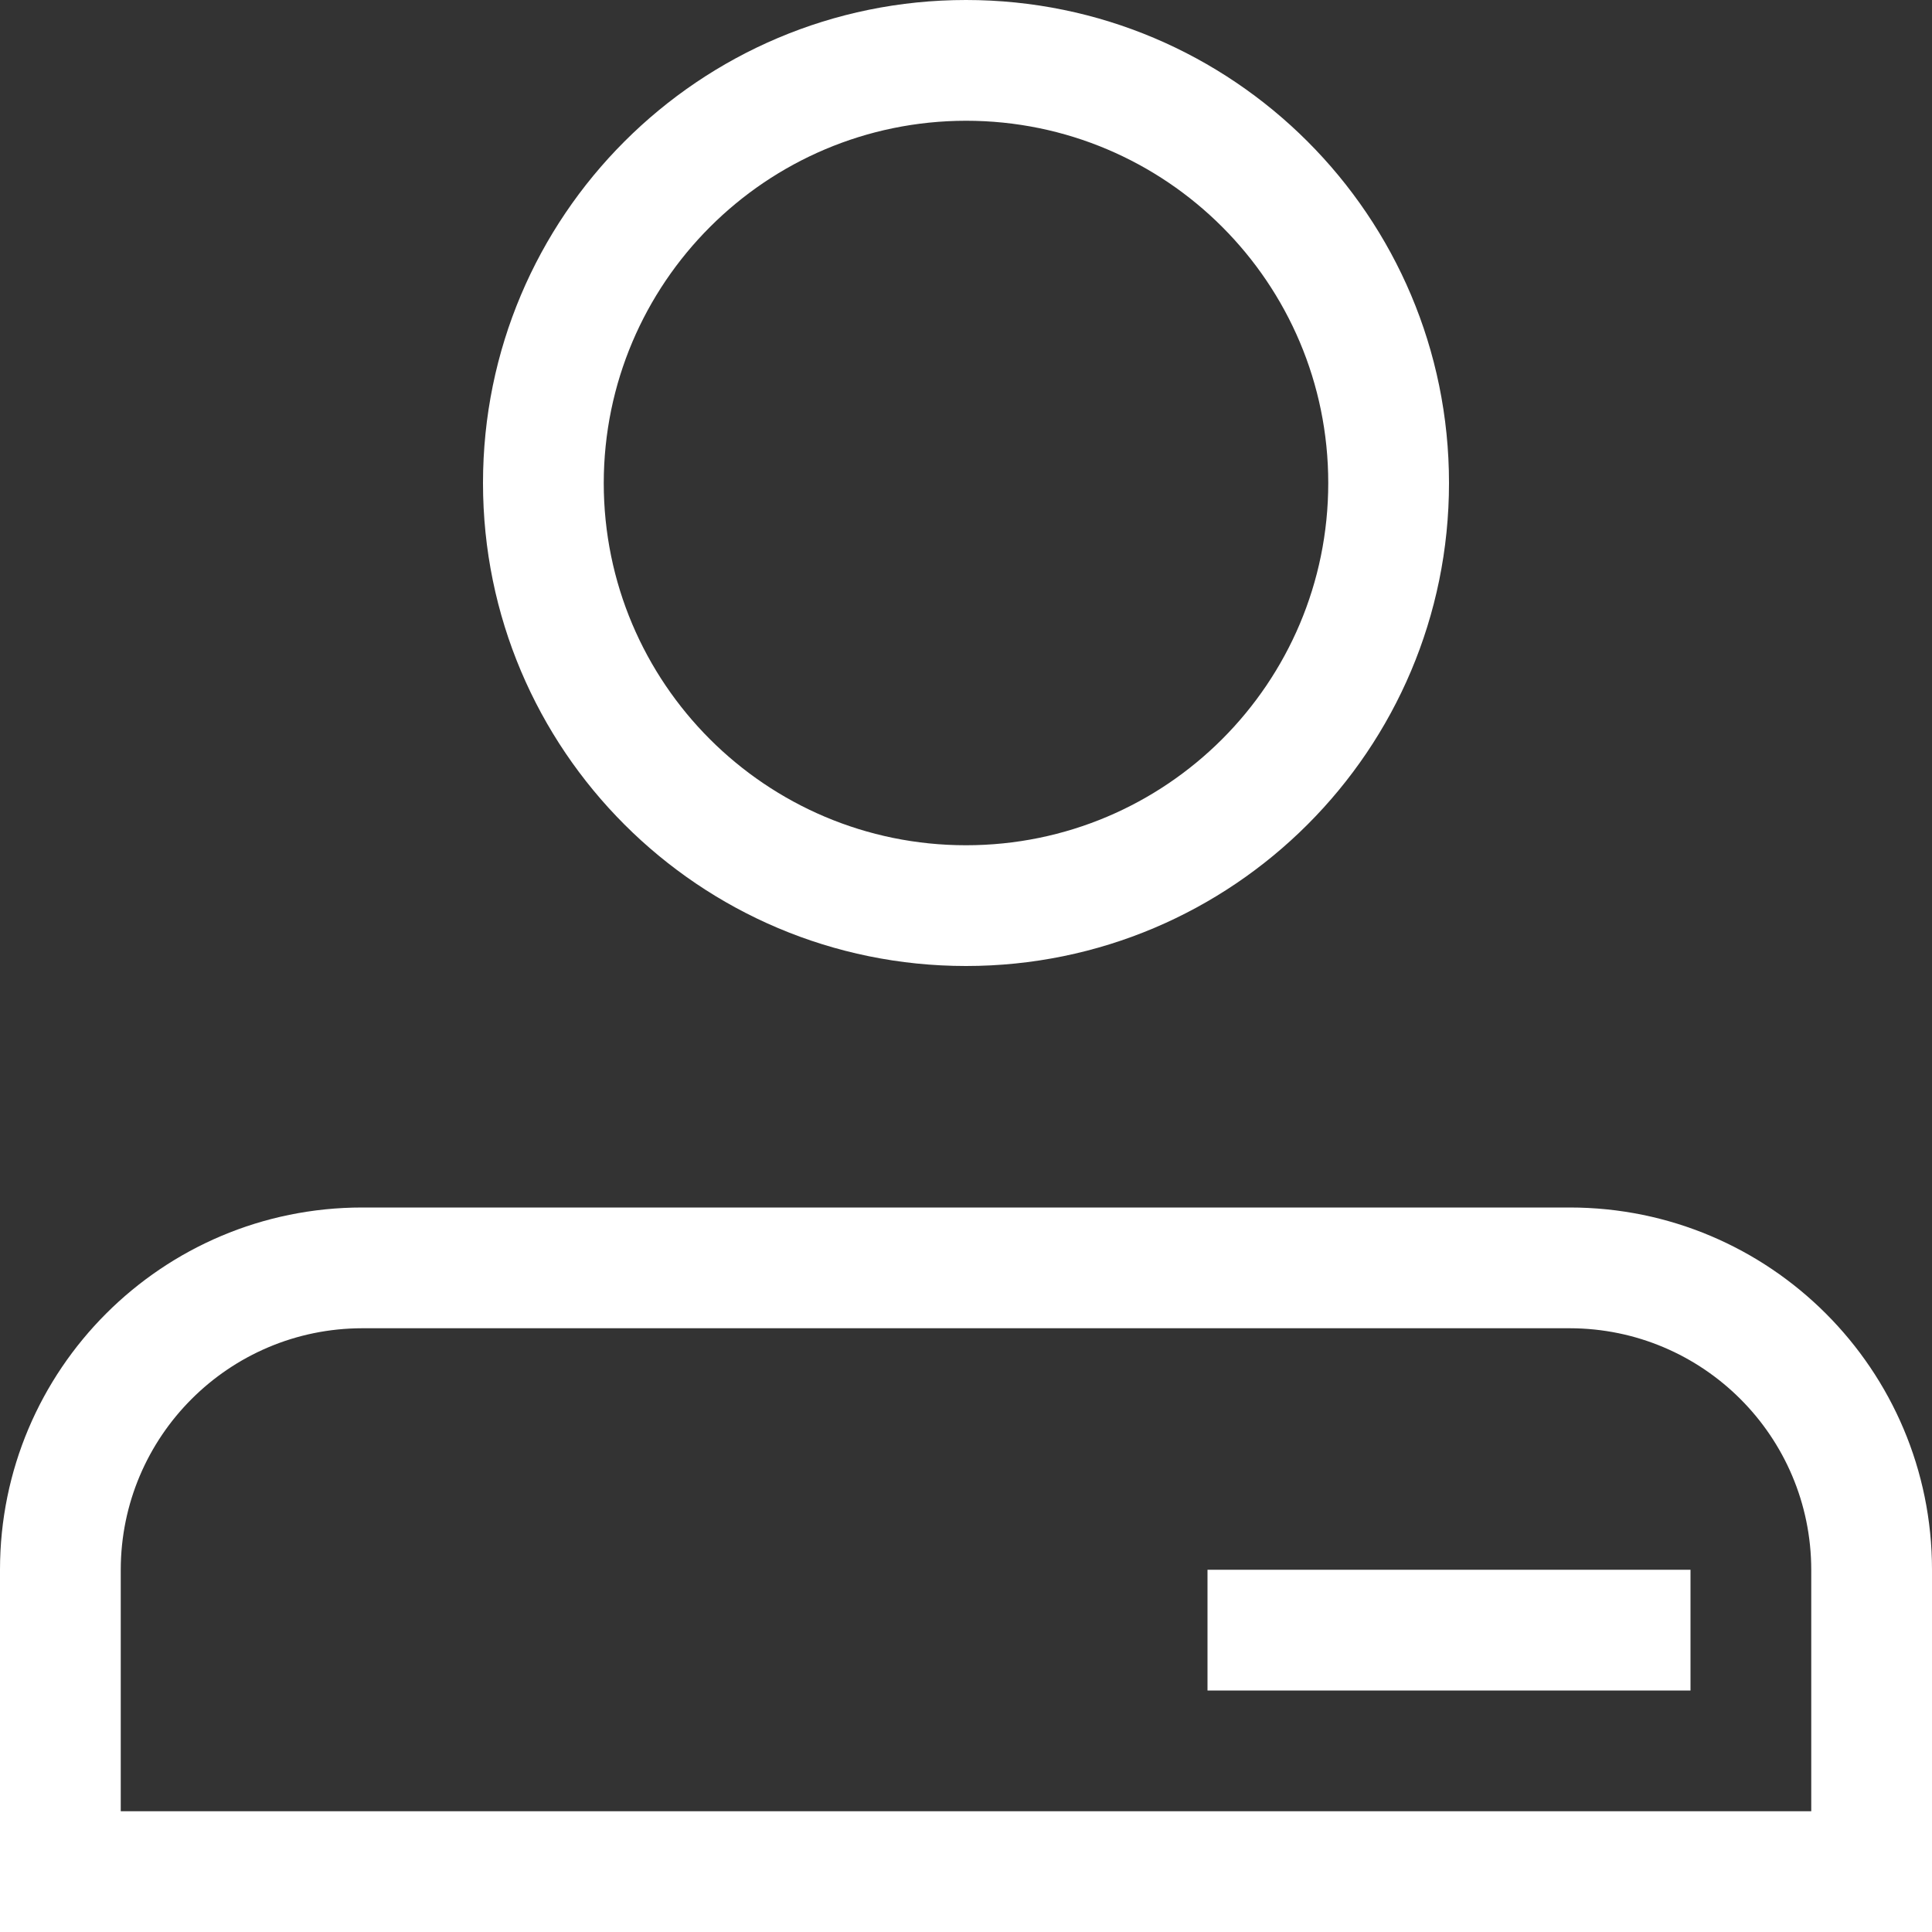
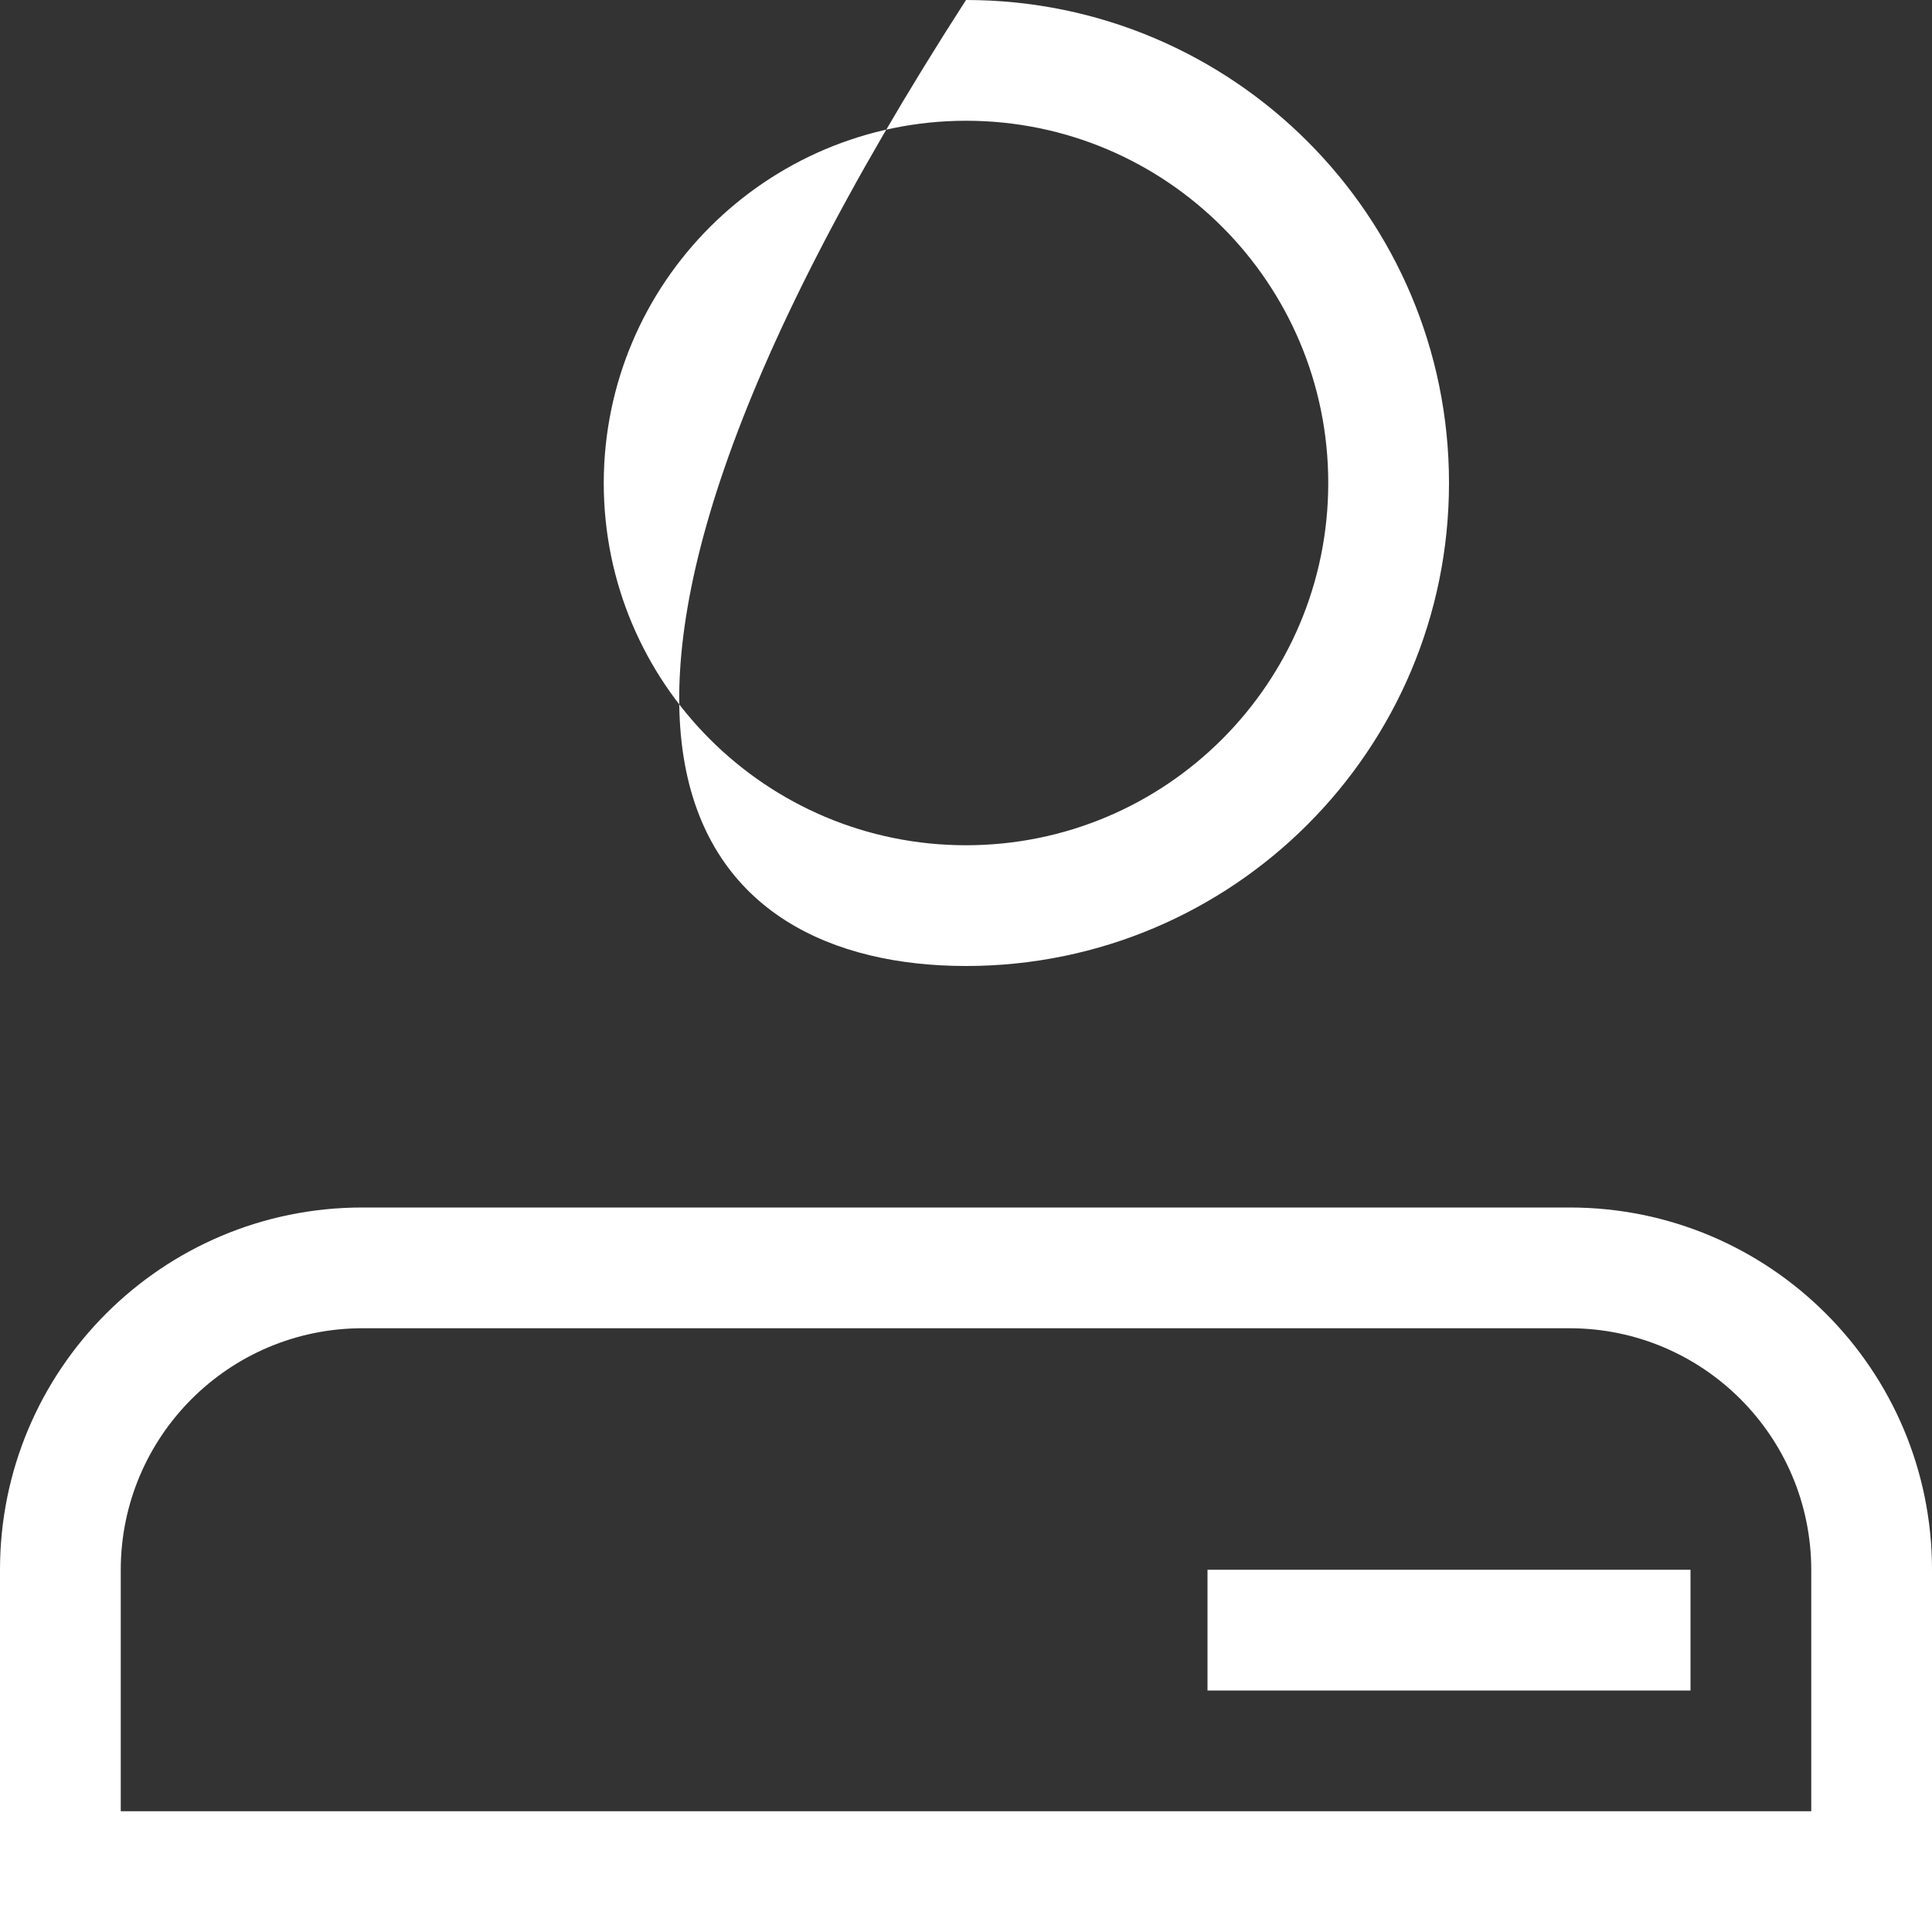
<svg xmlns="http://www.w3.org/2000/svg" width="92px" height="92px" viewBox="0 0 92 92" version="1.1">
  <rect x="0" y="0" width="92" height="92" fill="#333333" stroke="none" />
  <title>Shape 2</title>
  <g id="Page-1" stroke="none" stroke-width="1" fill="none" fill-rule="evenodd">
    <g id="About-Us" transform="translate(-196, -3513)" fill="#FFFFFF" fill-rule="nonzero">
      <g id="Group-8" transform="translate(0, 2579)">
        <g id="Shape-2" transform="translate(196, 934)">
-           <path d="M74.75,63.25 C81.098,63.257 86.243,68.402 86.25,74.75 L86.25,86.25 L5.75,86.25 L5.75,74.75 C5.757,68.402 10.902,63.257 17.25,63.25 L74.75,63.25 M74.75,57.5 L17.25,57.5 C7.723,57.5 0,65.223 0,74.75 L0,92 L92,92 L92,74.75 C92,65.223 84.277,57.5 74.75,57.5 L74.75,57.5 Z M80.5,74.75 L57.5,74.75 L57.5,80.5 L80.5,80.5 L80.5,74.75 Z M46,5.75 C55.527,5.75 63.25,13.473 63.25,23 C63.25,32.527 55.527,40.25 46,40.25 C36.473,40.25 28.75,32.527 28.75,23 C28.761,13.478 36.478,5.761 46,5.75 M46,0 C33.297,0 23,10.297 23,23 C23,35.703 33.297,46 46,46 C58.703,46 69,35.703 69,23 C69,10.297 58.703,0 46,0 Z" id="Shape" />
+           <path d="M74.75,63.25 C81.098,63.257 86.243,68.402 86.25,74.75 L86.25,86.25 L5.75,86.25 L5.75,74.75 C5.757,68.402 10.902,63.257 17.25,63.25 L74.75,63.25 M74.75,57.5 L17.25,57.5 C7.723,57.5 0,65.223 0,74.75 L0,92 L92,92 L92,74.75 C92,65.223 84.277,57.5 74.75,57.5 L74.75,57.5 Z M80.5,74.75 L57.5,74.75 L57.5,80.5 L80.5,80.5 L80.5,74.75 Z M46,5.75 C55.527,5.75 63.25,13.473 63.25,23 C63.25,32.527 55.527,40.25 46,40.25 C36.473,40.25 28.75,32.527 28.75,23 C28.761,13.478 36.478,5.761 46,5.75 M46,0 C23,35.703 33.297,46 46,46 C58.703,46 69,35.703 69,23 C69,10.297 58.703,0 46,0 Z" id="Shape" />
        </g>
      </g>
    </g>
  </g>
</svg>